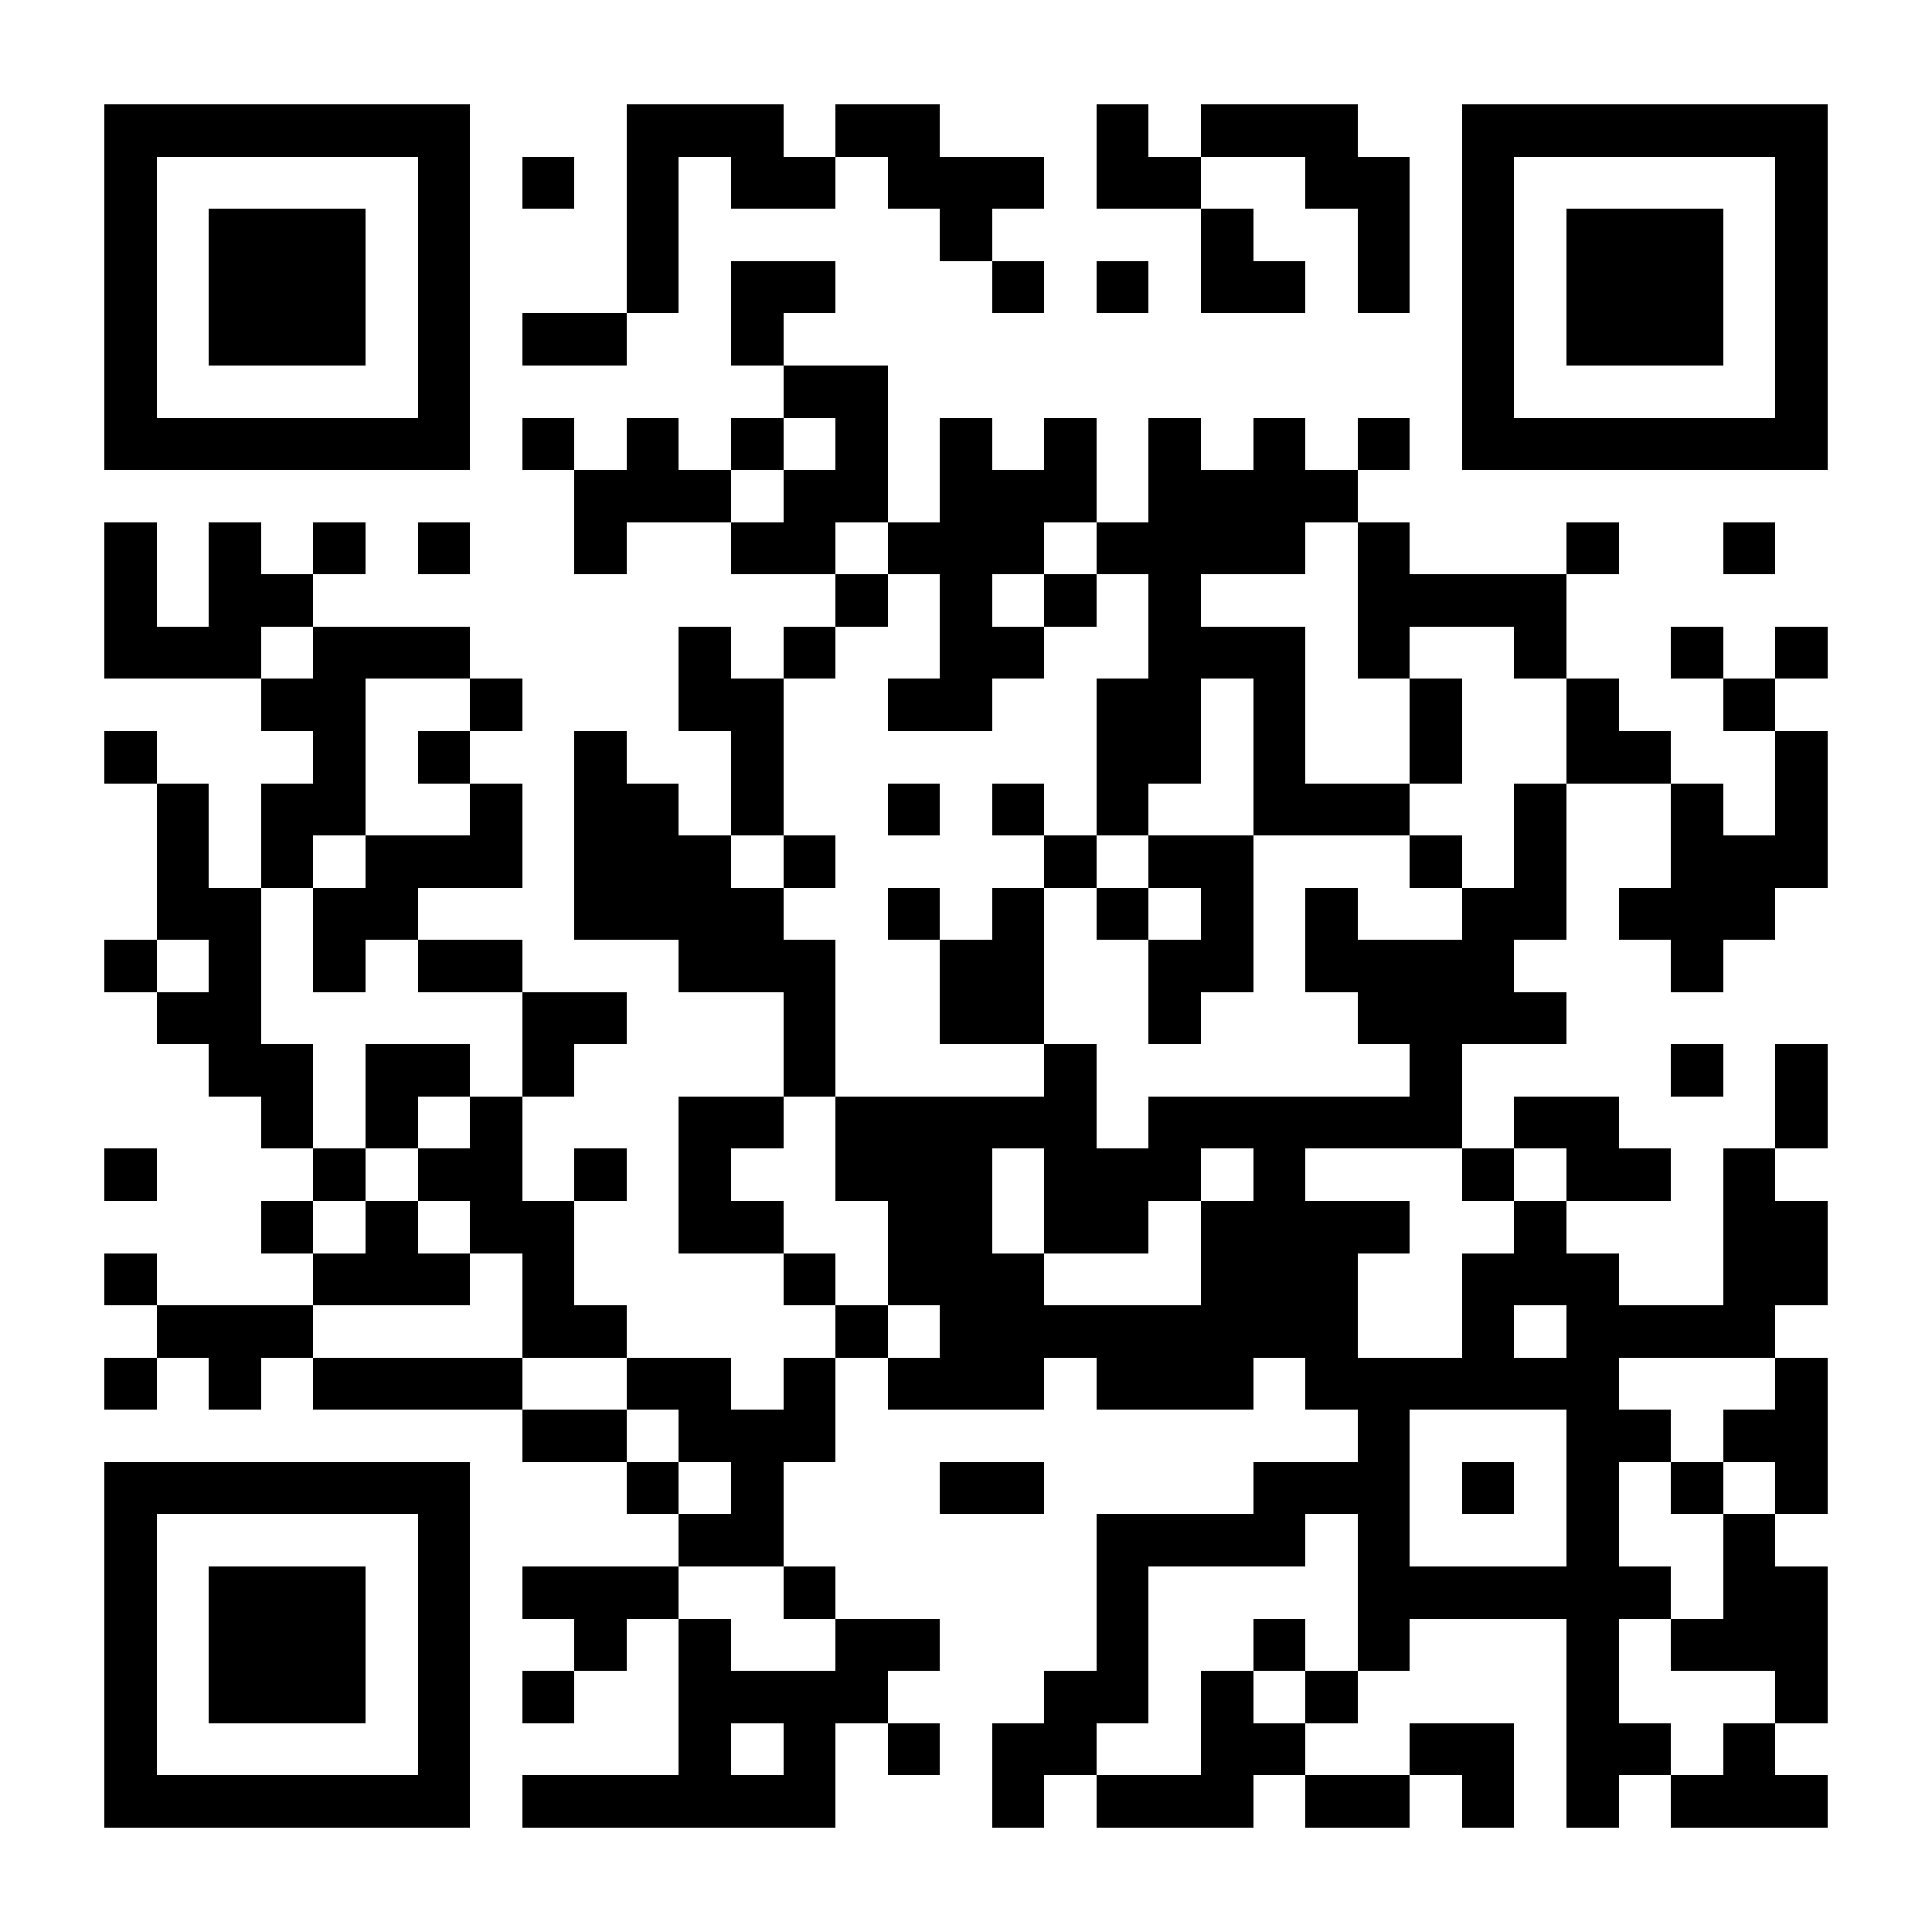
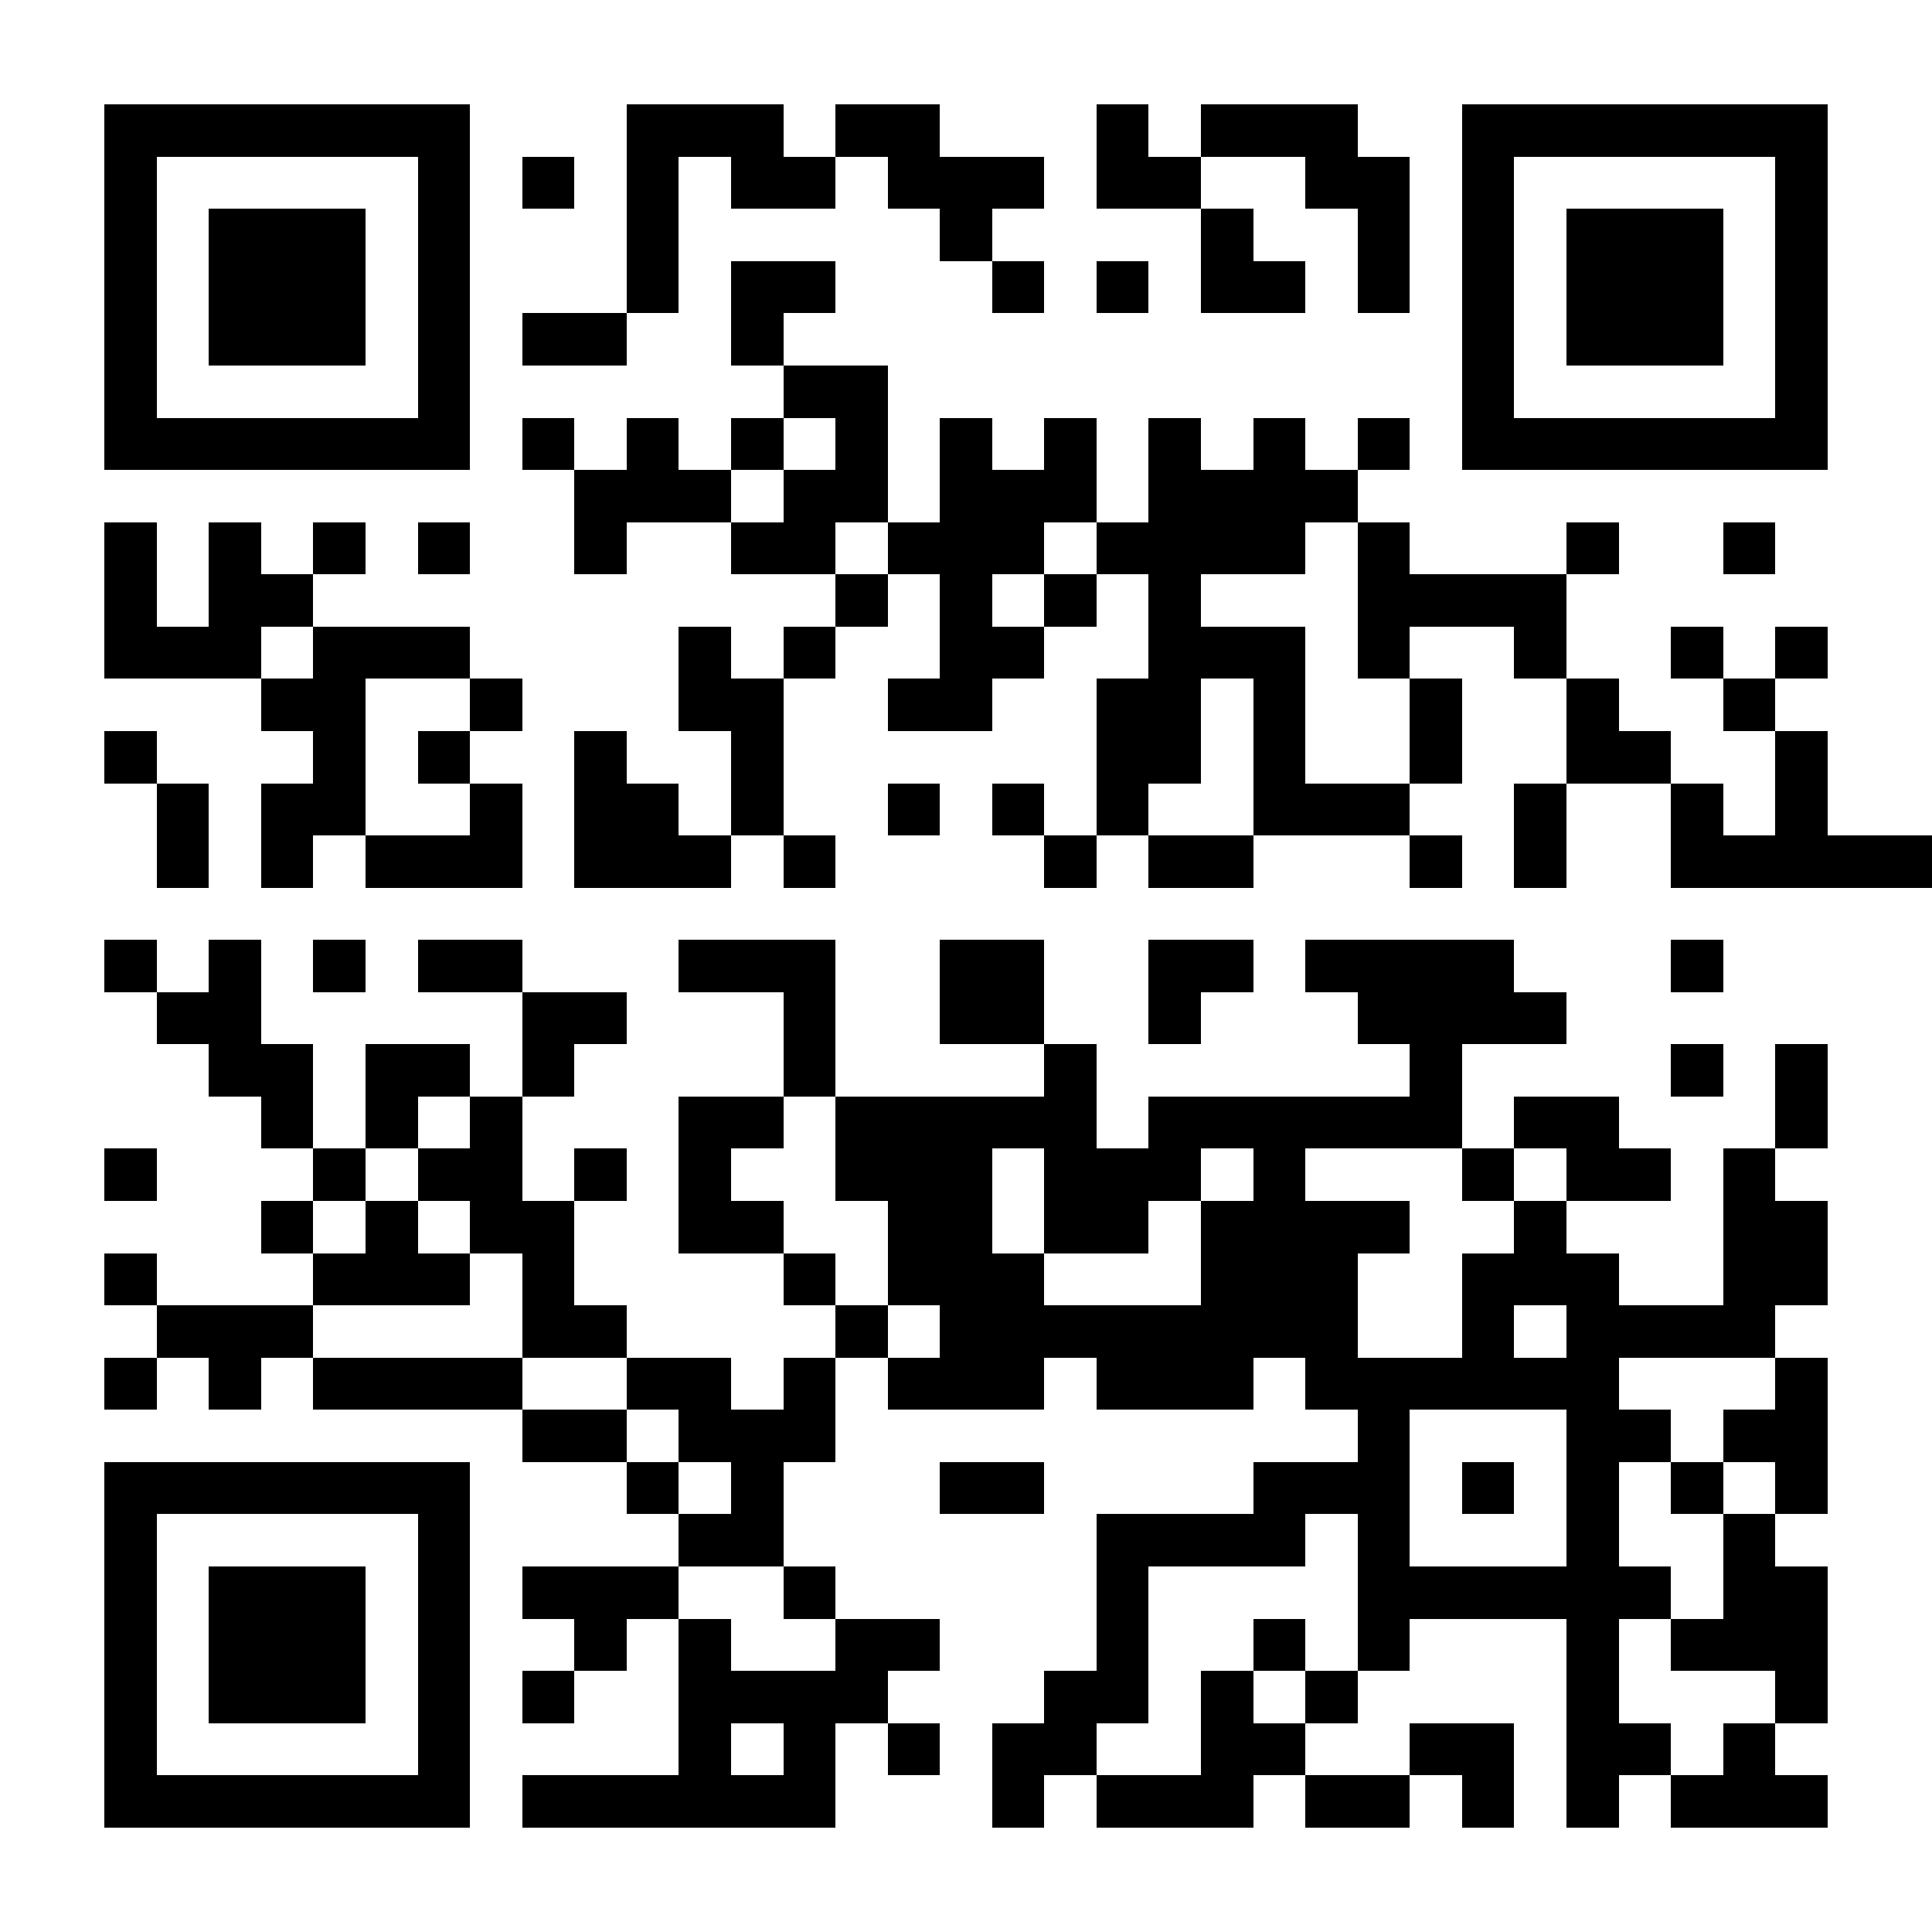
<svg xmlns="http://www.w3.org/2000/svg" fill="#fff" height="37" shape-rendering="crispEdges" style="fill: #fff;" viewBox="0 0 37 37" width="37">
-   <path d="M0 0h37v37H0z" />
-   <path d="M2 2.5h7m3 0h3m1 0h2m3 0h1m1 0h3m2 0h7M2 3.5h1m5 0h1m1 0h1m1 0h1m1 0h2m1 0h3m1 0h2m2 0h2m1 0h1m5 0h1M2 4.5h1m1 0h3m1 0h1m3 0h1m5 0h1m4 0h1m2 0h1m1 0h1m1 0h3m1 0h1M2 5.5h1m1 0h3m1 0h1m3 0h1m1 0h2m3 0h1m1 0h1m1 0h2m1 0h1m1 0h1m1 0h3m1 0h1M2 6.5h1m1 0h3m1 0h1m1 0h2m2 0h1m13 0h1m1 0h3m1 0h1M2 7.5h1m5 0h1m6 0h2m11 0h1m5 0h1M2 8.5h7m1 0h1m1 0h1m1 0h1m1 0h1m1 0h1m1 0h1m1 0h1m1 0h1m1 0h1m1 0h7M11 9.5h3m1 0h2m1 0h3m1 0h4M2 10.5h1m1 0h1m1 0h1m1 0h1m2 0h1m2 0h2m1 0h3m1 0h4m1 0h1m3 0h1m2 0h1M2 11.5h1m1 0h2m10 0h1m1 0h1m1 0h1m1 0h1m3 0h4M2 12.5h3m1 0h3m4 0h1m1 0h1m2 0h2m2 0h3m1 0h1m2 0h1m2 0h1m1 0h1M5 13.5h2m2 0h1m3 0h2m2 0h2m2 0h2m1 0h1m2 0h1m2 0h1m2 0h1M2 14.5h1m3 0h1m1 0h1m2 0h1m2 0h1m6 0h2m1 0h1m2 0h1m2 0h2m2 0h1M3 15.5h1m1 0h2m2 0h1m1 0h2m1 0h1m2 0h1m1 0h1m1 0h1m2 0h3m2 0h1m2 0h1m1 0h1M3 16.5h1m1 0h1m1 0h3m1 0h3m1 0h1m4 0h1m1 0h2m3 0h1m1 0h1m2 0h3M3 17.5h2m1 0h2m3 0h4m2 0h1m1 0h1m1 0h1m1 0h1m1 0h1m2 0h2m1 0h3M2 18.5h1m1 0h1m1 0h1m1 0h2m3 0h3m2 0h2m2 0h2m1 0h4m3 0h1M3 19.5h2m5 0h2m3 0h1m2 0h2m2 0h1m3 0h4M4 20.5h2m1 0h2m1 0h1m4 0h1m4 0h1m6 0h1m4 0h1m1 0h1M5 21.5h1m1 0h1m1 0h1m3 0h2m1 0h5m1 0h6m1 0h2m3 0h1M2 22.5h1m3 0h1m1 0h2m1 0h1m1 0h1m2 0h3m1 0h3m1 0h1m3 0h1m1 0h2m1 0h1M5 23.5h1m1 0h1m1 0h2m2 0h2m2 0h2m1 0h2m1 0h4m2 0h1m3 0h2M2 24.5h1m3 0h3m1 0h1m4 0h1m1 0h3m3 0h3m2 0h3m2 0h2M3 25.5h3m4 0h2m4 0h1m1 0h8m2 0h1m1 0h4M2 26.5h1m1 0h1m1 0h4m2 0h2m1 0h1m1 0h3m1 0h3m1 0h6m3 0h1M10 27.5h2m1 0h3m10 0h1m3 0h2m1 0h2M2 28.5h7m3 0h1m1 0h1m3 0h2m4 0h3m1 0h1m1 0h1m1 0h1m1 0h1M2 29.5h1m5 0h1m4 0h2m6 0h4m1 0h1m3 0h1m2 0h1M2 30.5h1m1 0h3m1 0h1m1 0h3m2 0h1m5 0h1m4 0h6m1 0h2M2 31.5h1m1 0h3m1 0h1m2 0h1m1 0h1m2 0h2m3 0h1m2 0h1m1 0h1m3 0h1m1 0h3M2 32.5h1m1 0h3m1 0h1m1 0h1m2 0h4m3 0h2m1 0h1m1 0h1m4 0h1m3 0h1M2 33.5h1m5 0h1m4 0h1m1 0h1m1 0h1m1 0h2m2 0h2m2 0h2m1 0h2m1 0h1M2 34.5h7m1 0h6m3 0h1m1 0h3m1 0h2m1 0h1m1 0h1m1 0h3" stroke="#000" />
+   <path d="M2 2.5h7m3 0h3m1 0h2m3 0h1m1 0h3m2 0h7M2 3.5h1m5 0h1m1 0h1m1 0h1m1 0h2m1 0h3m1 0h2m2 0h2m1 0h1m5 0h1M2 4.5h1m1 0h3m1 0h1m3 0h1m5 0h1m4 0h1m2 0h1m1 0h1m1 0h3m1 0h1M2 5.5h1m1 0h3m1 0h1m3 0h1m1 0h2m3 0h1m1 0h1m1 0h2m1 0h1m1 0h1m1 0h3m1 0h1M2 6.5h1m1 0h3m1 0h1m1 0h2m2 0h1m13 0h1m1 0h3m1 0h1M2 7.5h1m5 0h1m6 0h2m11 0h1m5 0h1M2 8.5h7m1 0h1m1 0h1m1 0h1m1 0h1m1 0h1m1 0h1m1 0h1m1 0h1m1 0h1m1 0h7M11 9.5h3m1 0h2m1 0h3m1 0h4M2 10.5h1m1 0h1m1 0h1m1 0h1m2 0h1m2 0h2m1 0h3m1 0h4m1 0h1m3 0h1m2 0h1M2 11.5h1m1 0h2m10 0h1m1 0h1m1 0h1m1 0h1m3 0h4M2 12.5h3m1 0h3m4 0h1m1 0h1m2 0h2m2 0h3m1 0h1m2 0h1m2 0h1m1 0h1M5 13.5h2m2 0h1m3 0h2m2 0h2m2 0h2m1 0h1m2 0h1m2 0h1m2 0h1M2 14.5h1m3 0h1m1 0h1m2 0h1m2 0h1m6 0h2m1 0h1m2 0h1m2 0h2m2 0h1M3 15.5h1m1 0h2m2 0h1m1 0h2m1 0h1m2 0h1m1 0h1m1 0h1m2 0h3m2 0h1m2 0h1m1 0h1M3 16.5h1m1 0h1m1 0h3m1 0h3m1 0h1m4 0h1m1 0h2m3 0h1m1 0h1m2 0h3h2m1 0h2m3 0h4m2 0h1m1 0h1m1 0h1m1 0h1m1 0h1m2 0h2m1 0h3M2 18.5h1m1 0h1m1 0h1m1 0h2m3 0h3m2 0h2m2 0h2m1 0h4m3 0h1M3 19.5h2m5 0h2m3 0h1m2 0h2m2 0h1m3 0h4M4 20.5h2m1 0h2m1 0h1m4 0h1m4 0h1m6 0h1m4 0h1m1 0h1M5 21.5h1m1 0h1m1 0h1m3 0h2m1 0h5m1 0h6m1 0h2m3 0h1M2 22.5h1m3 0h1m1 0h2m1 0h1m1 0h1m2 0h3m1 0h3m1 0h1m3 0h1m1 0h2m1 0h1M5 23.5h1m1 0h1m1 0h2m2 0h2m2 0h2m1 0h2m1 0h4m2 0h1m3 0h2M2 24.5h1m3 0h3m1 0h1m4 0h1m1 0h3m3 0h3m2 0h3m2 0h2M3 25.5h3m4 0h2m4 0h1m1 0h8m2 0h1m1 0h4M2 26.5h1m1 0h1m1 0h4m2 0h2m1 0h1m1 0h3m1 0h3m1 0h6m3 0h1M10 27.5h2m1 0h3m10 0h1m3 0h2m1 0h2M2 28.5h7m3 0h1m1 0h1m3 0h2m4 0h3m1 0h1m1 0h1m1 0h1m1 0h1M2 29.5h1m5 0h1m4 0h2m6 0h4m1 0h1m3 0h1m2 0h1M2 30.5h1m1 0h3m1 0h1m1 0h3m2 0h1m5 0h1m4 0h6m1 0h2M2 31.5h1m1 0h3m1 0h1m2 0h1m1 0h1m2 0h2m3 0h1m2 0h1m1 0h1m3 0h1m1 0h3M2 32.5h1m1 0h3m1 0h1m1 0h1m2 0h4m3 0h2m1 0h1m1 0h1m4 0h1m3 0h1M2 33.5h1m5 0h1m4 0h1m1 0h1m1 0h1m1 0h2m2 0h2m2 0h2m1 0h2m1 0h1M2 34.5h7m1 0h6m3 0h1m1 0h3m1 0h2m1 0h1m1 0h1m1 0h3" stroke="#000" />
</svg>